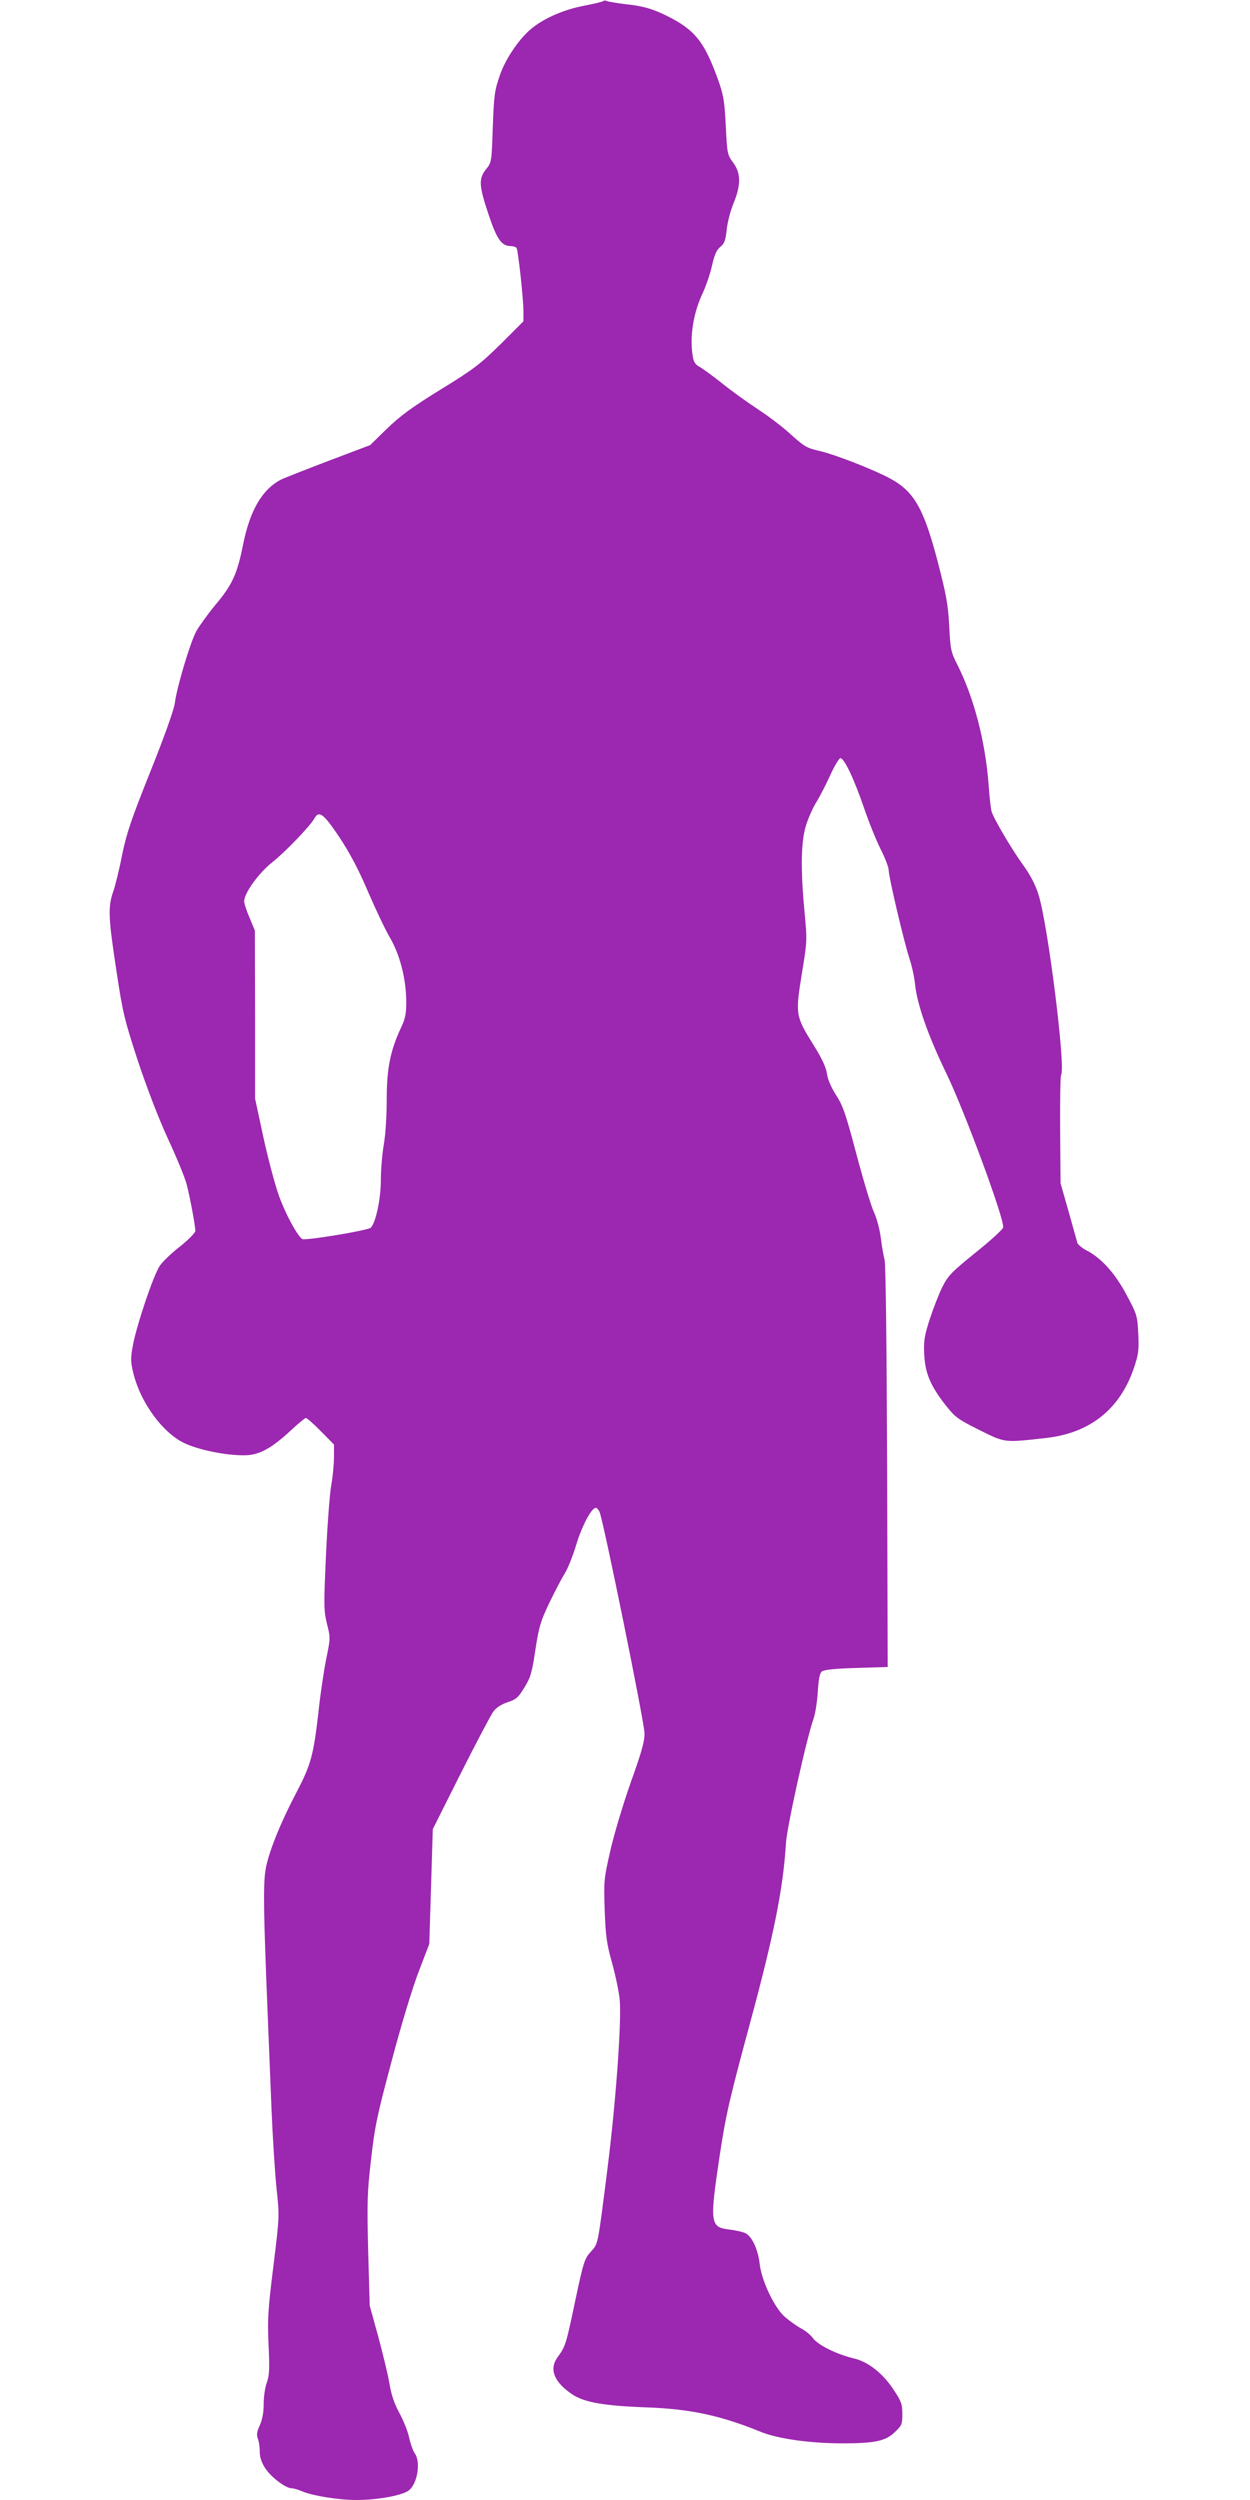
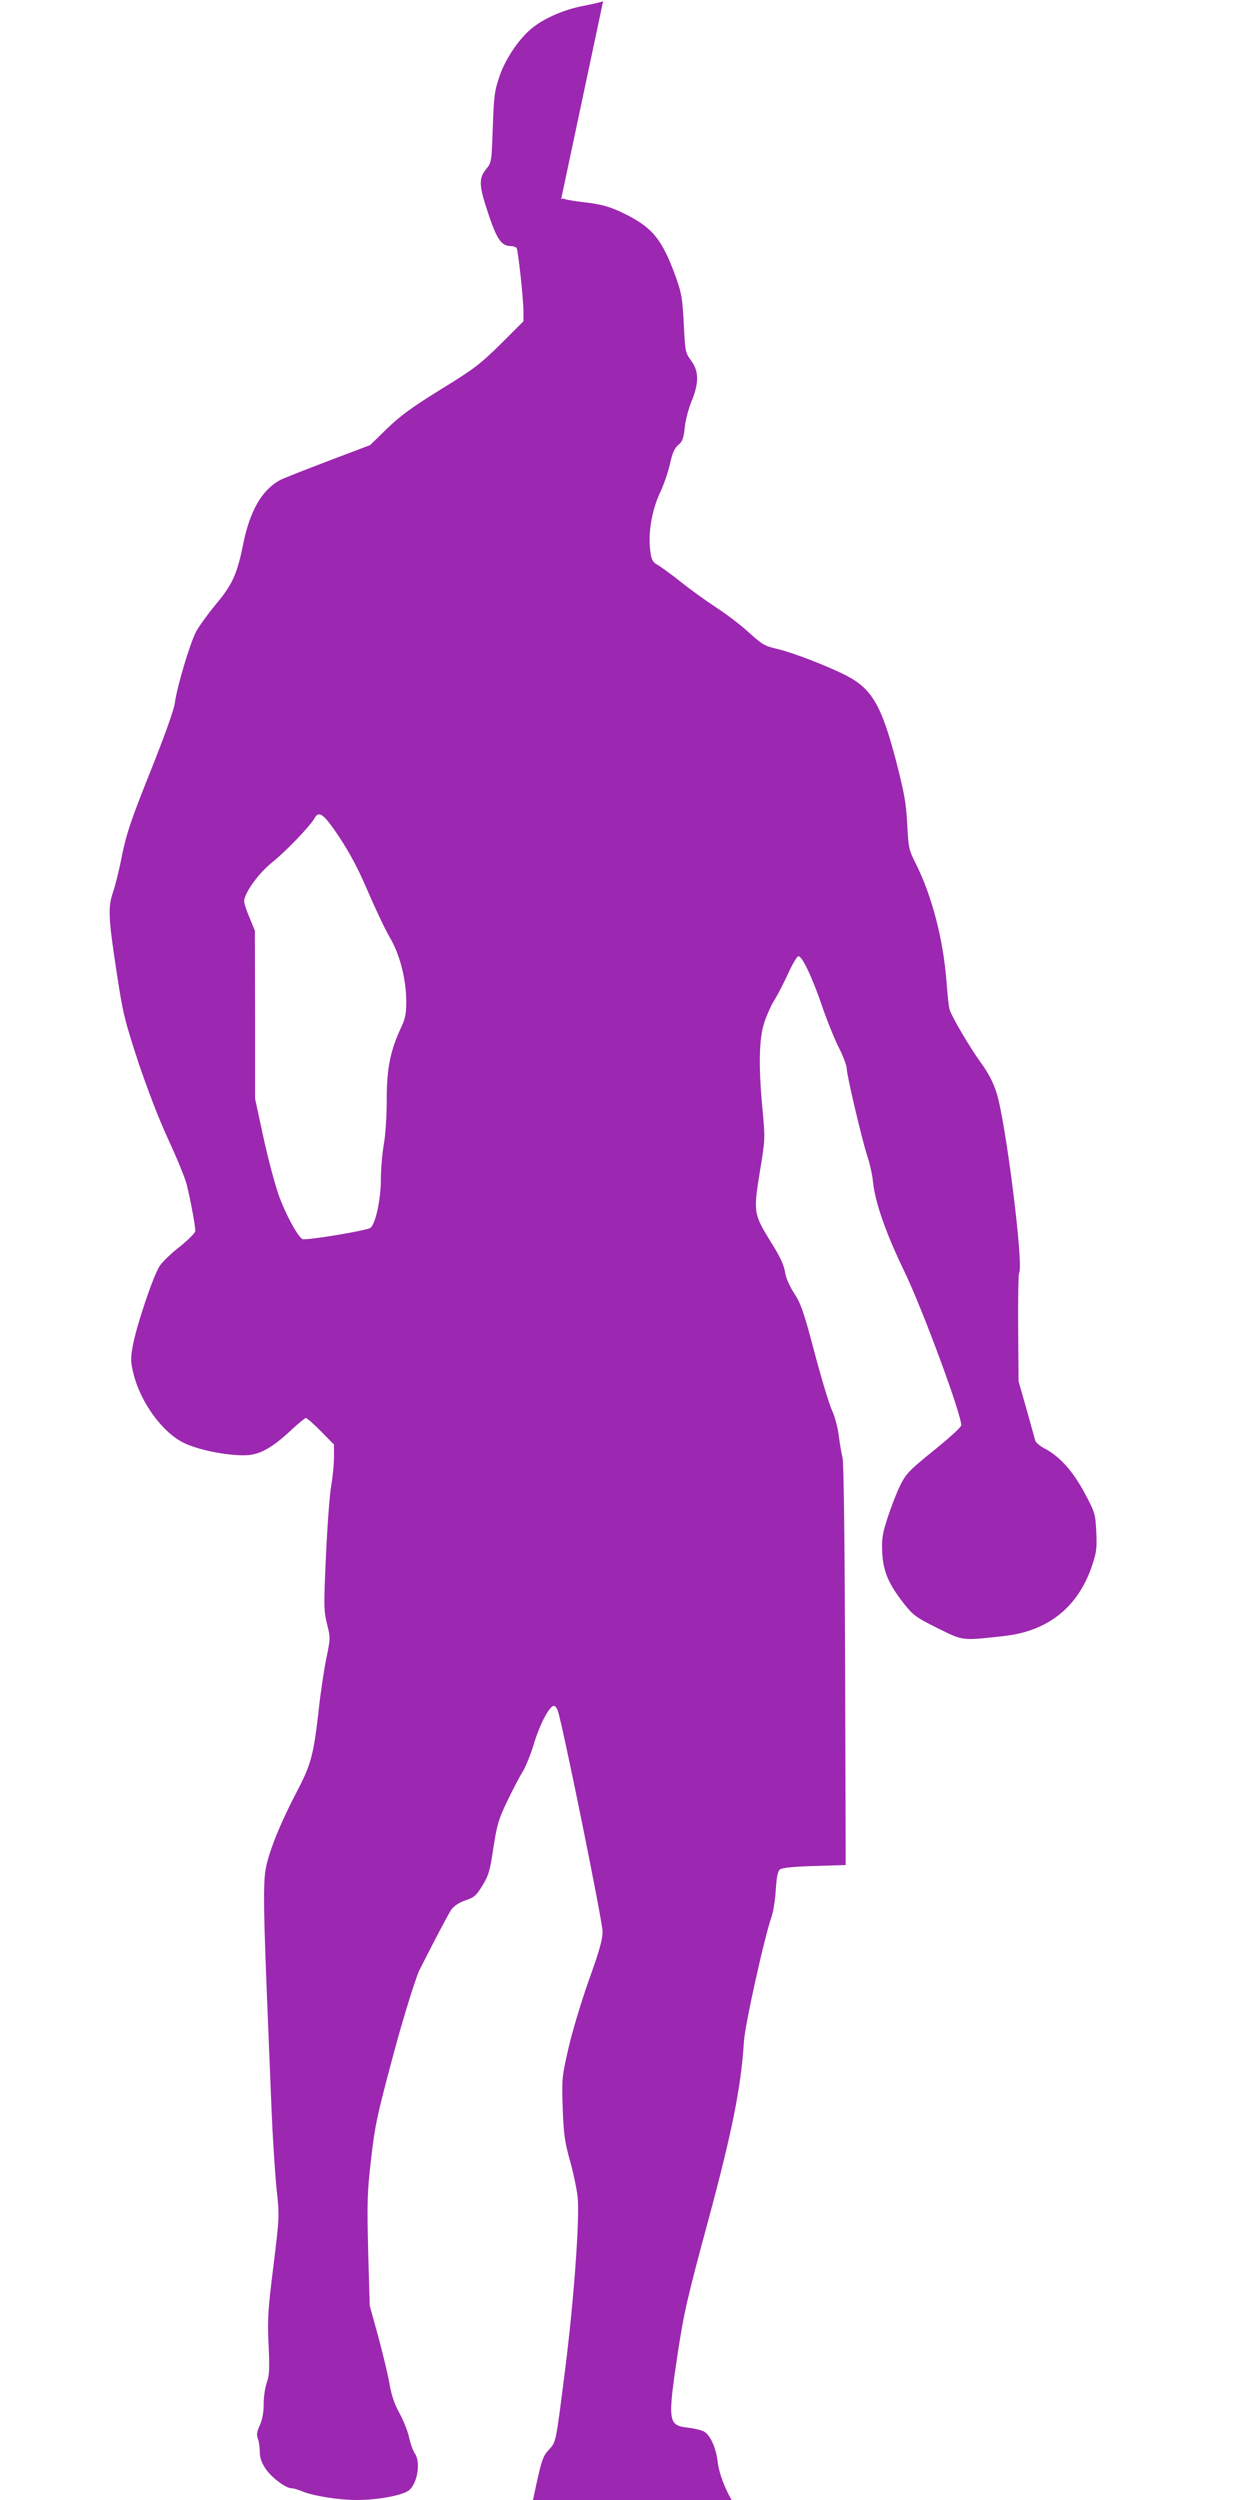
<svg xmlns="http://www.w3.org/2000/svg" version="1.0" width="640pt" height="1280pt" viewBox="0 0 640 1280" preserveAspectRatio="xMidYMid meet">
  <g transform="translate(0,1280) scale(0.1,-0.1)" fill="#9c27b0" stroke="none">
-     <path d="M3088 12794 c-4 -3 -49 -14 -101 -24 -94 -18 -191 -59 -254 -107 -67 -49 -143 -159 -174 -249 -27 -79 -30 -101 -36 -266 -6 -178 -6 -180 -35 -215 -38 -49 -36 -83 13 -230 43 -129 67 -163 115 -163 12 0 26 -5 29 -10 8 -13 35 -260 35 -325 l0 -50 -117 -117 c-106 -104 -137 -128 -308 -233 -149 -92 -208 -136 -275 -201 l-85 -83 -214 -81 c-118 -45 -227 -88 -243 -96 -96 -50 -159 -158 -194 -335 -30 -149 -55 -204 -142 -307 -38 -46 -82 -107 -97 -134 -31 -57 -99 -284 -110 -368 -4 -33 -54 -173 -125 -350 -99 -248 -122 -316 -145 -428 -14 -73 -35 -158 -46 -189 -27 -78 -24 -134 17 -403 33 -219 41 -250 111 -465 48 -143 106 -294 155 -400 43 -93 86 -197 94 -230 17 -66 44 -210 44 -237 0 -10 -34 -44 -77 -79 -43 -33 -90 -78 -105 -100 -33 -49 -123 -317 -139 -415 -11 -60 -10 -80 5 -140 37 -146 147 -297 256 -351 73 -36 218 -66 315 -64 73 1 136 36 236 129 36 34 71 62 75 62 5 0 40 -30 77 -68 l67 -68 0 -63 c0 -36 -6 -101 -14 -145 -8 -45 -20 -206 -27 -359 -12 -260 -11 -284 5 -351 18 -70 18 -74 -3 -176 -12 -58 -31 -184 -41 -280 -25 -218 -39 -267 -111 -405 -87 -166 -146 -314 -160 -402 -12 -79 -9 -233 11 -723 5 -124 14 -346 20 -495 6 -148 18 -334 26 -411 15 -141 15 -142 -16 -395 -28 -224 -31 -272 -25 -404 6 -124 4 -158 -9 -194 -9 -24 -16 -73 -16 -110 0 -44 -7 -80 -20 -109 -15 -32 -17 -49 -10 -68 6 -14 10 -44 10 -67 0 -30 9 -55 29 -86 30 -45 104 -101 134 -101 10 0 34 -7 55 -16 55 -23 186 -44 277 -44 114 0 243 25 272 52 42 39 57 144 27 186 -9 13 -23 51 -30 85 -8 34 -31 90 -50 124 -24 44 -40 89 -50 149 -8 48 -35 157 -58 243 l-43 156 -8 280 c-6 252 -5 299 15 470 19 169 31 225 106 505 47 179 107 376 138 456 l54 141 9 294 9 294 143 285 c79 157 154 299 167 317 15 20 41 37 74 48 43 14 54 24 85 75 32 52 39 77 56 192 18 117 26 146 70 238 28 58 63 126 79 151 16 25 43 92 60 149 29 96 78 190 101 190 5 0 14 -10 19 -22 20 -47 230 -1080 230 -1133 0 -43 -16 -99 -71 -252 -39 -111 -85 -264 -104 -348 -33 -145 -34 -155 -29 -305 5 -135 10 -171 39 -275 18 -66 35 -149 38 -185 10 -116 -21 -534 -63 -865 -51 -404 -47 -381 -86 -425 -31 -34 -37 -52 -79 -251 -47 -224 -50 -233 -91 -289 -43 -60 -18 -125 74 -188 62 -42 163 -60 387 -68 220 -8 377 -42 580 -125 88 -36 254 -59 420 -59 164 0 220 12 267 58 35 33 38 40 38 92 0 50 -5 65 -43 122 -55 85 -131 146 -206 163 -87 21 -183 68 -209 104 -12 17 -41 40 -63 51 -22 12 -58 38 -81 58 -54 48 -118 184 -128 268 -9 80 -42 149 -78 162 -15 6 -51 14 -80 17 -96 12 -99 33 -47 380 32 210 49 284 155 676 123 455 170 690 184 921 5 84 106 540 142 640 8 24 18 85 21 135 4 65 10 97 21 105 10 9 69 15 176 18 l161 5 -3 1025 c-2 623 -7 1039 -13 1060 -5 19 -14 69 -19 110 -5 42 -20 101 -36 135 -15 33 -55 167 -90 299 -54 205 -69 247 -104 300 -25 40 -42 79 -46 109 -5 33 -25 77 -69 147 -92 148 -93 156 -60 362 28 170 28 171 14 322 -21 222 -18 365 10 447 12 36 35 88 52 114 16 26 47 86 69 134 21 47 45 87 52 89 19 4 72 -108 124 -261 24 -70 62 -164 84 -207 22 -44 40 -91 40 -105 0 -34 75 -353 104 -445 14 -41 28 -104 31 -140 11 -103 66 -261 160 -455 96 -199 300 -753 291 -790 -3 -11 -67 -69 -142 -129 -122 -99 -139 -116 -169 -175 -18 -36 -47 -111 -65 -166 -28 -87 -31 -111 -28 -180 5 -97 32 -160 109 -259 50 -63 62 -72 174 -128 134 -66 121 -65 345 -40 222 26 375 148 446 359 23 69 26 89 22 174 -5 94 -6 98 -61 201 -60 112 -130 189 -208 228 -20 11 -40 28 -43 37 -3 10 -23 83 -45 161 l-41 144 -2 272 c-1 150 1 277 5 283 24 38 -68 772 -116 923 -16 51 -42 101 -80 153 -57 79 -149 235 -160 272 -4 11 -11 76 -16 145 -17 217 -75 439 -158 604 -34 67 -37 78 -43 201 -6 111 -15 159 -59 330 -73 277 -122 361 -249 428 -85 45 -278 120 -352 137 -72 17 -79 21 -158 92 -37 34 -110 89 -162 123 -52 34 -134 93 -181 131 -48 38 -100 76 -116 85 -23 12 -32 26 -36 55 -17 100 3 225 53 328 16 35 37 97 46 138 12 54 23 78 42 94 21 17 27 33 33 90 4 38 20 98 35 134 38 93 38 153 -2 207 -30 41 -31 45 -38 189 -7 132 -11 156 -42 243 -69 189 -117 249 -260 320 -75 37 -121 50 -214 60 -41 5 -82 12 -91 15 -8 4 -18 4 -21 0z m-1350 -4281 c55 -84 98 -165 146 -278 38 -88 88 -194 112 -235 52 -88 84 -215 84 -330 0 -60 -5 -86 -26 -130 -56 -120 -74 -210 -74 -369 0 -85 -6 -181 -15 -231 -8 -47 -15 -128 -15 -180 0 -98 -26 -221 -52 -246 -15 -14 -335 -67 -350 -58 -26 16 -88 132 -121 225 -20 57 -56 192 -79 299 l-42 195 0 430 -1 430 -27 66 c-16 36 -28 74 -28 85 1 42 75 145 145 200 69 55 194 186 215 224 23 42 47 24 128 -97z" />
+     <path d="M3088 12794 c-4 -3 -49 -14 -101 -24 -94 -18 -191 -59 -254 -107 -67 -49 -143 -159 -174 -249 -27 -79 -30 -101 -36 -266 -6 -178 -6 -180 -35 -215 -38 -49 -36 -83 13 -230 43 -129 67 -163 115 -163 12 0 26 -5 29 -10 8 -13 35 -260 35 -325 l0 -50 -117 -117 c-106 -104 -137 -128 -308 -233 -149 -92 -208 -136 -275 -201 l-85 -83 -214 -81 c-118 -45 -227 -88 -243 -96 -96 -50 -159 -158 -194 -335 -30 -149 -55 -204 -142 -307 -38 -46 -82 -107 -97 -134 -31 -57 -99 -284 -110 -368 -4 -33 -54 -173 -125 -350 -99 -248 -122 -316 -145 -428 -14 -73 -35 -158 -46 -189 -27 -78 -24 -134 17 -403 33 -219 41 -250 111 -465 48 -143 106 -294 155 -400 43 -93 86 -197 94 -230 17 -66 44 -210 44 -237 0 -10 -34 -44 -77 -79 -43 -33 -90 -78 -105 -100 -33 -49 -123 -317 -139 -415 -11 -60 -10 -80 5 -140 37 -146 147 -297 256 -351 73 -36 218 -66 315 -64 73 1 136 36 236 129 36 34 71 62 75 62 5 0 40 -30 77 -68 l67 -68 0 -63 c0 -36 -6 -101 -14 -145 -8 -45 -20 -206 -27 -359 -12 -260 -11 -284 5 -351 18 -70 18 -74 -3 -176 -12 -58 -31 -184 -41 -280 -25 -218 -39 -267 -111 -405 -87 -166 -146 -314 -160 -402 -12 -79 -9 -233 11 -723 5 -124 14 -346 20 -495 6 -148 18 -334 26 -411 15 -141 15 -142 -16 -395 -28 -224 -31 -272 -25 -404 6 -124 4 -158 -9 -194 -9 -24 -16 -73 -16 -110 0 -44 -7 -80 -20 -109 -15 -32 -17 -49 -10 -68 6 -14 10 -44 10 -67 0 -30 9 -55 29 -86 30 -45 104 -101 134 -101 10 0 34 -7 55 -16 55 -23 186 -44 277 -44 114 0 243 25 272 52 42 39 57 144 27 186 -9 13 -23 51 -30 85 -8 34 -31 90 -50 124 -24 44 -40 89 -50 149 -8 48 -35 157 -58 243 l-43 156 -8 280 c-6 252 -5 299 15 470 19 169 31 225 106 505 47 179 107 376 138 456 c79 157 154 299 167 317 15 20 41 37 74 48 43 14 54 24 85 75 32 52 39 77 56 192 18 117 26 146 70 238 28 58 63 126 79 151 16 25 43 92 60 149 29 96 78 190 101 190 5 0 14 -10 19 -22 20 -47 230 -1080 230 -1133 0 -43 -16 -99 -71 -252 -39 -111 -85 -264 -104 -348 -33 -145 -34 -155 -29 -305 5 -135 10 -171 39 -275 18 -66 35 -149 38 -185 10 -116 -21 -534 -63 -865 -51 -404 -47 -381 -86 -425 -31 -34 -37 -52 -79 -251 -47 -224 -50 -233 -91 -289 -43 -60 -18 -125 74 -188 62 -42 163 -60 387 -68 220 -8 377 -42 580 -125 88 -36 254 -59 420 -59 164 0 220 12 267 58 35 33 38 40 38 92 0 50 -5 65 -43 122 -55 85 -131 146 -206 163 -87 21 -183 68 -209 104 -12 17 -41 40 -63 51 -22 12 -58 38 -81 58 -54 48 -118 184 -128 268 -9 80 -42 149 -78 162 -15 6 -51 14 -80 17 -96 12 -99 33 -47 380 32 210 49 284 155 676 123 455 170 690 184 921 5 84 106 540 142 640 8 24 18 85 21 135 4 65 10 97 21 105 10 9 69 15 176 18 l161 5 -3 1025 c-2 623 -7 1039 -13 1060 -5 19 -14 69 -19 110 -5 42 -20 101 -36 135 -15 33 -55 167 -90 299 -54 205 -69 247 -104 300 -25 40 -42 79 -46 109 -5 33 -25 77 -69 147 -92 148 -93 156 -60 362 28 170 28 171 14 322 -21 222 -18 365 10 447 12 36 35 88 52 114 16 26 47 86 69 134 21 47 45 87 52 89 19 4 72 -108 124 -261 24 -70 62 -164 84 -207 22 -44 40 -91 40 -105 0 -34 75 -353 104 -445 14 -41 28 -104 31 -140 11 -103 66 -261 160 -455 96 -199 300 -753 291 -790 -3 -11 -67 -69 -142 -129 -122 -99 -139 -116 -169 -175 -18 -36 -47 -111 -65 -166 -28 -87 -31 -111 -28 -180 5 -97 32 -160 109 -259 50 -63 62 -72 174 -128 134 -66 121 -65 345 -40 222 26 375 148 446 359 23 69 26 89 22 174 -5 94 -6 98 -61 201 -60 112 -130 189 -208 228 -20 11 -40 28 -43 37 -3 10 -23 83 -45 161 l-41 144 -2 272 c-1 150 1 277 5 283 24 38 -68 772 -116 923 -16 51 -42 101 -80 153 -57 79 -149 235 -160 272 -4 11 -11 76 -16 145 -17 217 -75 439 -158 604 -34 67 -37 78 -43 201 -6 111 -15 159 -59 330 -73 277 -122 361 -249 428 -85 45 -278 120 -352 137 -72 17 -79 21 -158 92 -37 34 -110 89 -162 123 -52 34 -134 93 -181 131 -48 38 -100 76 -116 85 -23 12 -32 26 -36 55 -17 100 3 225 53 328 16 35 37 97 46 138 12 54 23 78 42 94 21 17 27 33 33 90 4 38 20 98 35 134 38 93 38 153 -2 207 -30 41 -31 45 -38 189 -7 132 -11 156 -42 243 -69 189 -117 249 -260 320 -75 37 -121 50 -214 60 -41 5 -82 12 -91 15 -8 4 -18 4 -21 0z m-1350 -4281 c55 -84 98 -165 146 -278 38 -88 88 -194 112 -235 52 -88 84 -215 84 -330 0 -60 -5 -86 -26 -130 -56 -120 -74 -210 -74 -369 0 -85 -6 -181 -15 -231 -8 -47 -15 -128 -15 -180 0 -98 -26 -221 -52 -246 -15 -14 -335 -67 -350 -58 -26 16 -88 132 -121 225 -20 57 -56 192 -79 299 l-42 195 0 430 -1 430 -27 66 c-16 36 -28 74 -28 85 1 42 75 145 145 200 69 55 194 186 215 224 23 42 47 24 128 -97z" />
  </g>
</svg>